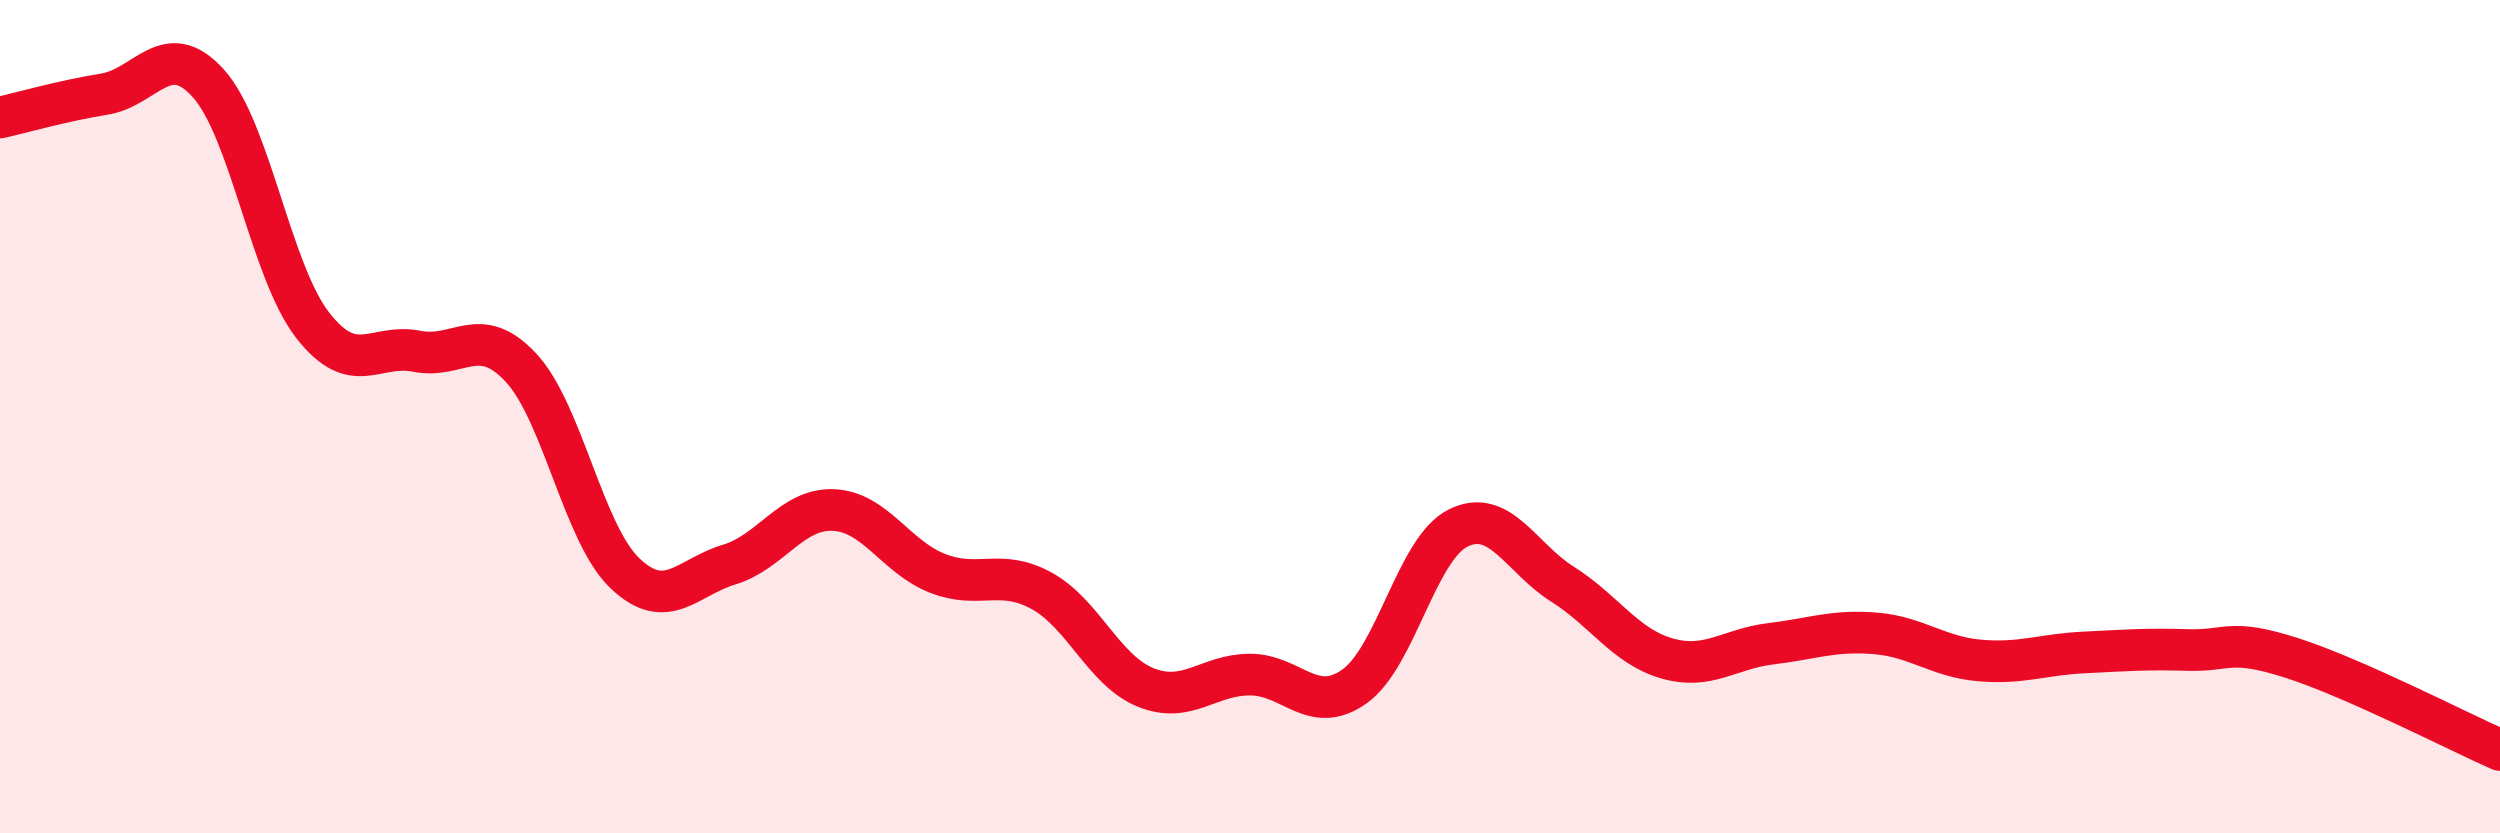
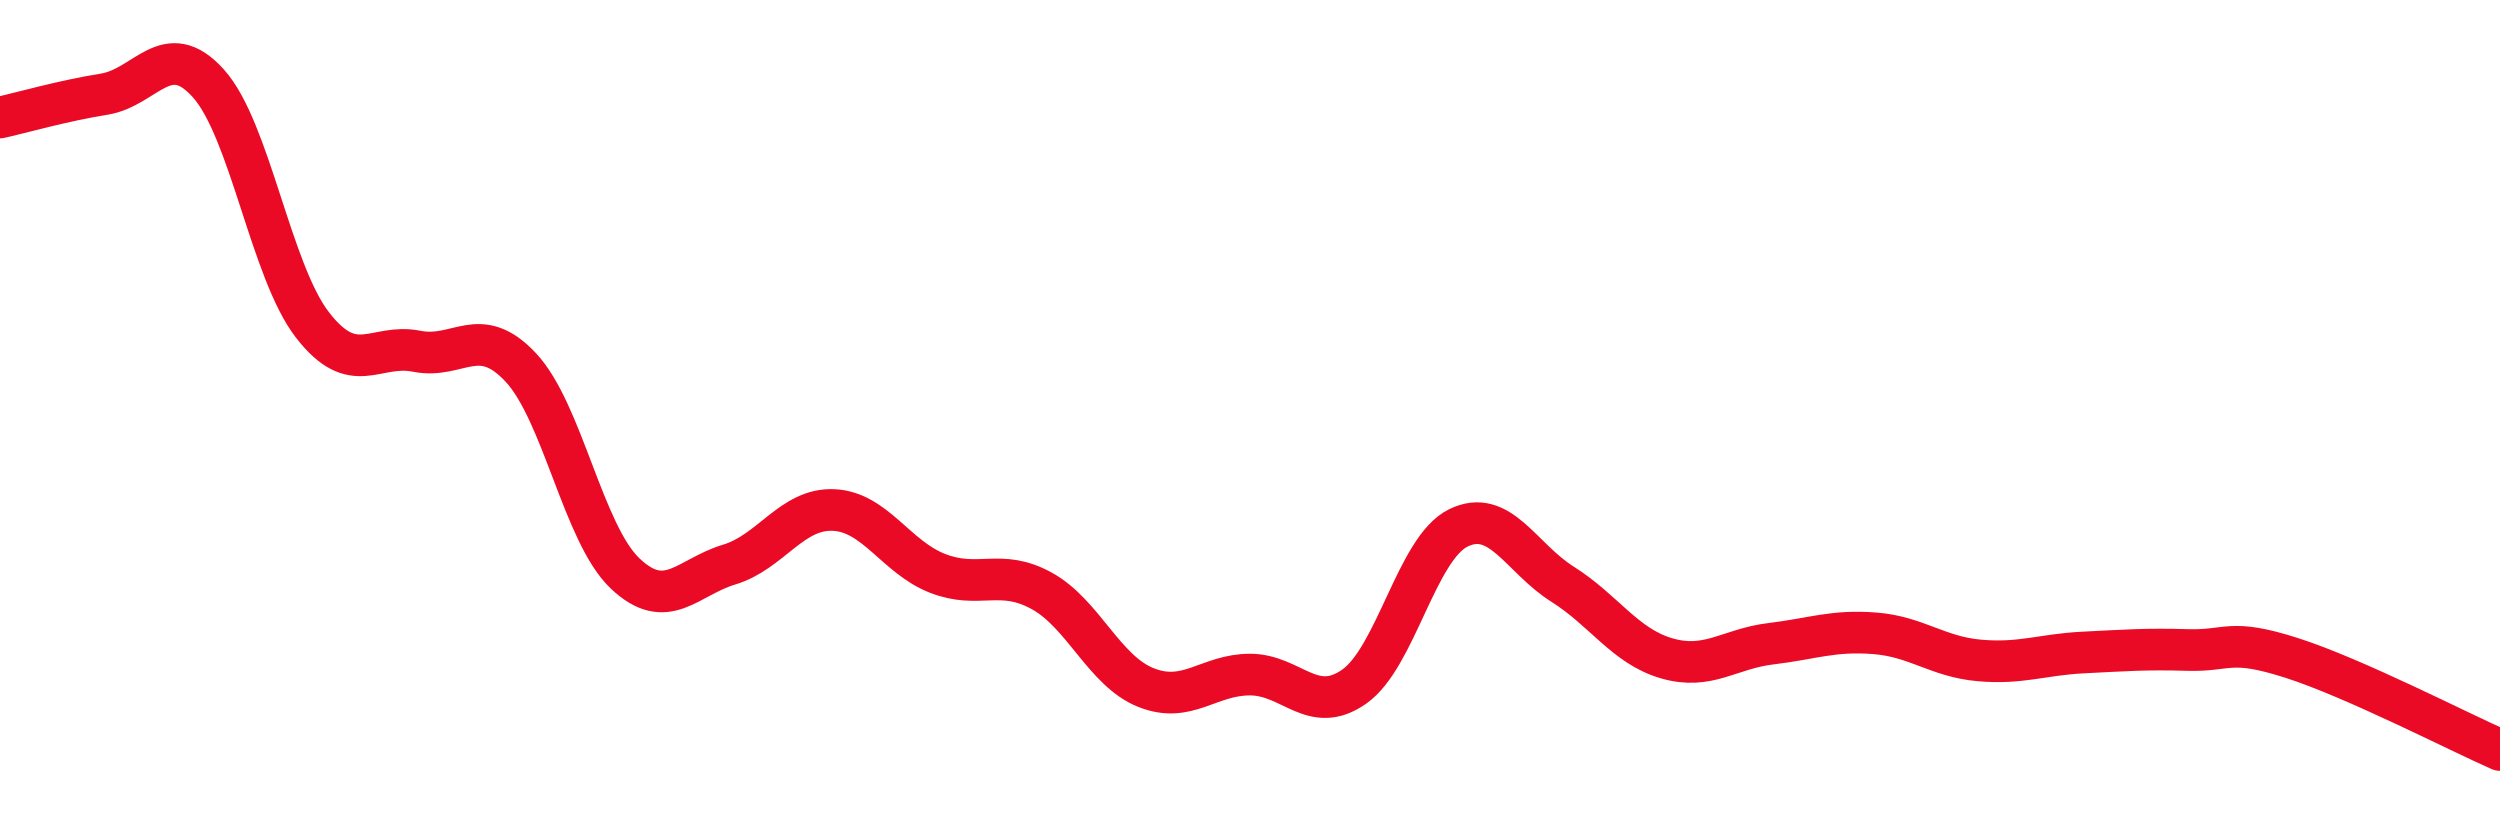
<svg xmlns="http://www.w3.org/2000/svg" width="60" height="20" viewBox="0 0 60 20">
-   <path d="M 0,2.82 C 0.5,2.71 1.5,2.42 2.5,2.26 C 3.5,2.1 4,0.89 5,2 C 6,3.11 6.5,6.51 7.5,7.8 C 8.5,9.09 9,8.23 10,8.43 C 11,8.63 11.5,7.75 12.5,8.82 C 13.5,9.89 14,12.81 15,13.76 C 16,14.71 16.5,13.85 17.5,13.55 C 18.5,13.25 19,12.2 20,12.24 C 21,12.28 21.5,13.37 22.5,13.76 C 23.5,14.15 24,13.63 25,14.18 C 26,14.73 26.5,16.1 27.5,16.5 C 28.5,16.9 29,16.19 30,16.19 C 31,16.19 31.5,17.18 32.5,16.48 C 33.5,15.78 34,13.16 35,12.67 C 36,12.18 36.5,13.39 37.5,14.02 C 38.5,14.65 39,15.51 40,15.8 C 41,16.09 41.5,15.57 42.5,15.45 C 43.5,15.33 44,15.12 45,15.2 C 46,15.28 46.5,15.76 47.5,15.85 C 48.5,15.94 49,15.71 50,15.66 C 51,15.61 51.5,15.57 52.5,15.6 C 53.5,15.63 53.5,15.31 55,15.79 C 56.5,16.27 59,17.56 60,18L60 20L0 20Z" fill="#EB0A25" opacity="0.1" stroke-linecap="round" stroke-linejoin="round" />
  <path d="M 0,2.82 C 0.5,2.71 1.5,2.42 2.5,2.26 C 3.5,2.1 4,0.89 5,2 C 6,3.11 6.5,6.51 7.5,7.8 C 8.5,9.09 9,8.23 10,8.43 C 11,8.63 11.5,7.75 12.5,8.82 C 13.5,9.89 14,12.81 15,13.76 C 16,14.71 16.5,13.85 17.5,13.55 C 18.5,13.25 19,12.2 20,12.24 C 21,12.28 21.5,13.37 22.5,13.76 C 23.5,14.15 24,13.63 25,14.18 C 26,14.73 26.5,16.1 27.5,16.5 C 28.5,16.9 29,16.19 30,16.19 C 31,16.19 31.5,17.18 32.5,16.48 C 33.5,15.78 34,13.16 35,12.67 C 36,12.18 36.5,13.39 37.5,14.02 C 38.5,14.65 39,15.51 40,15.8 C 41,16.09 41.5,15.57 42.5,15.45 C 43.5,15.33 44,15.12 45,15.2 C 46,15.28 46.5,15.76 47.5,15.85 C 48.5,15.94 49,15.71 50,15.66 C 51,15.61 51.5,15.57 52.5,15.6 C 53.5,15.63 53.5,15.31 55,15.79 C 56.5,16.27 59,17.56 60,18" stroke="#EB0A25" stroke-width="1" fill="none" stroke-linecap="round" stroke-linejoin="round" />
</svg>